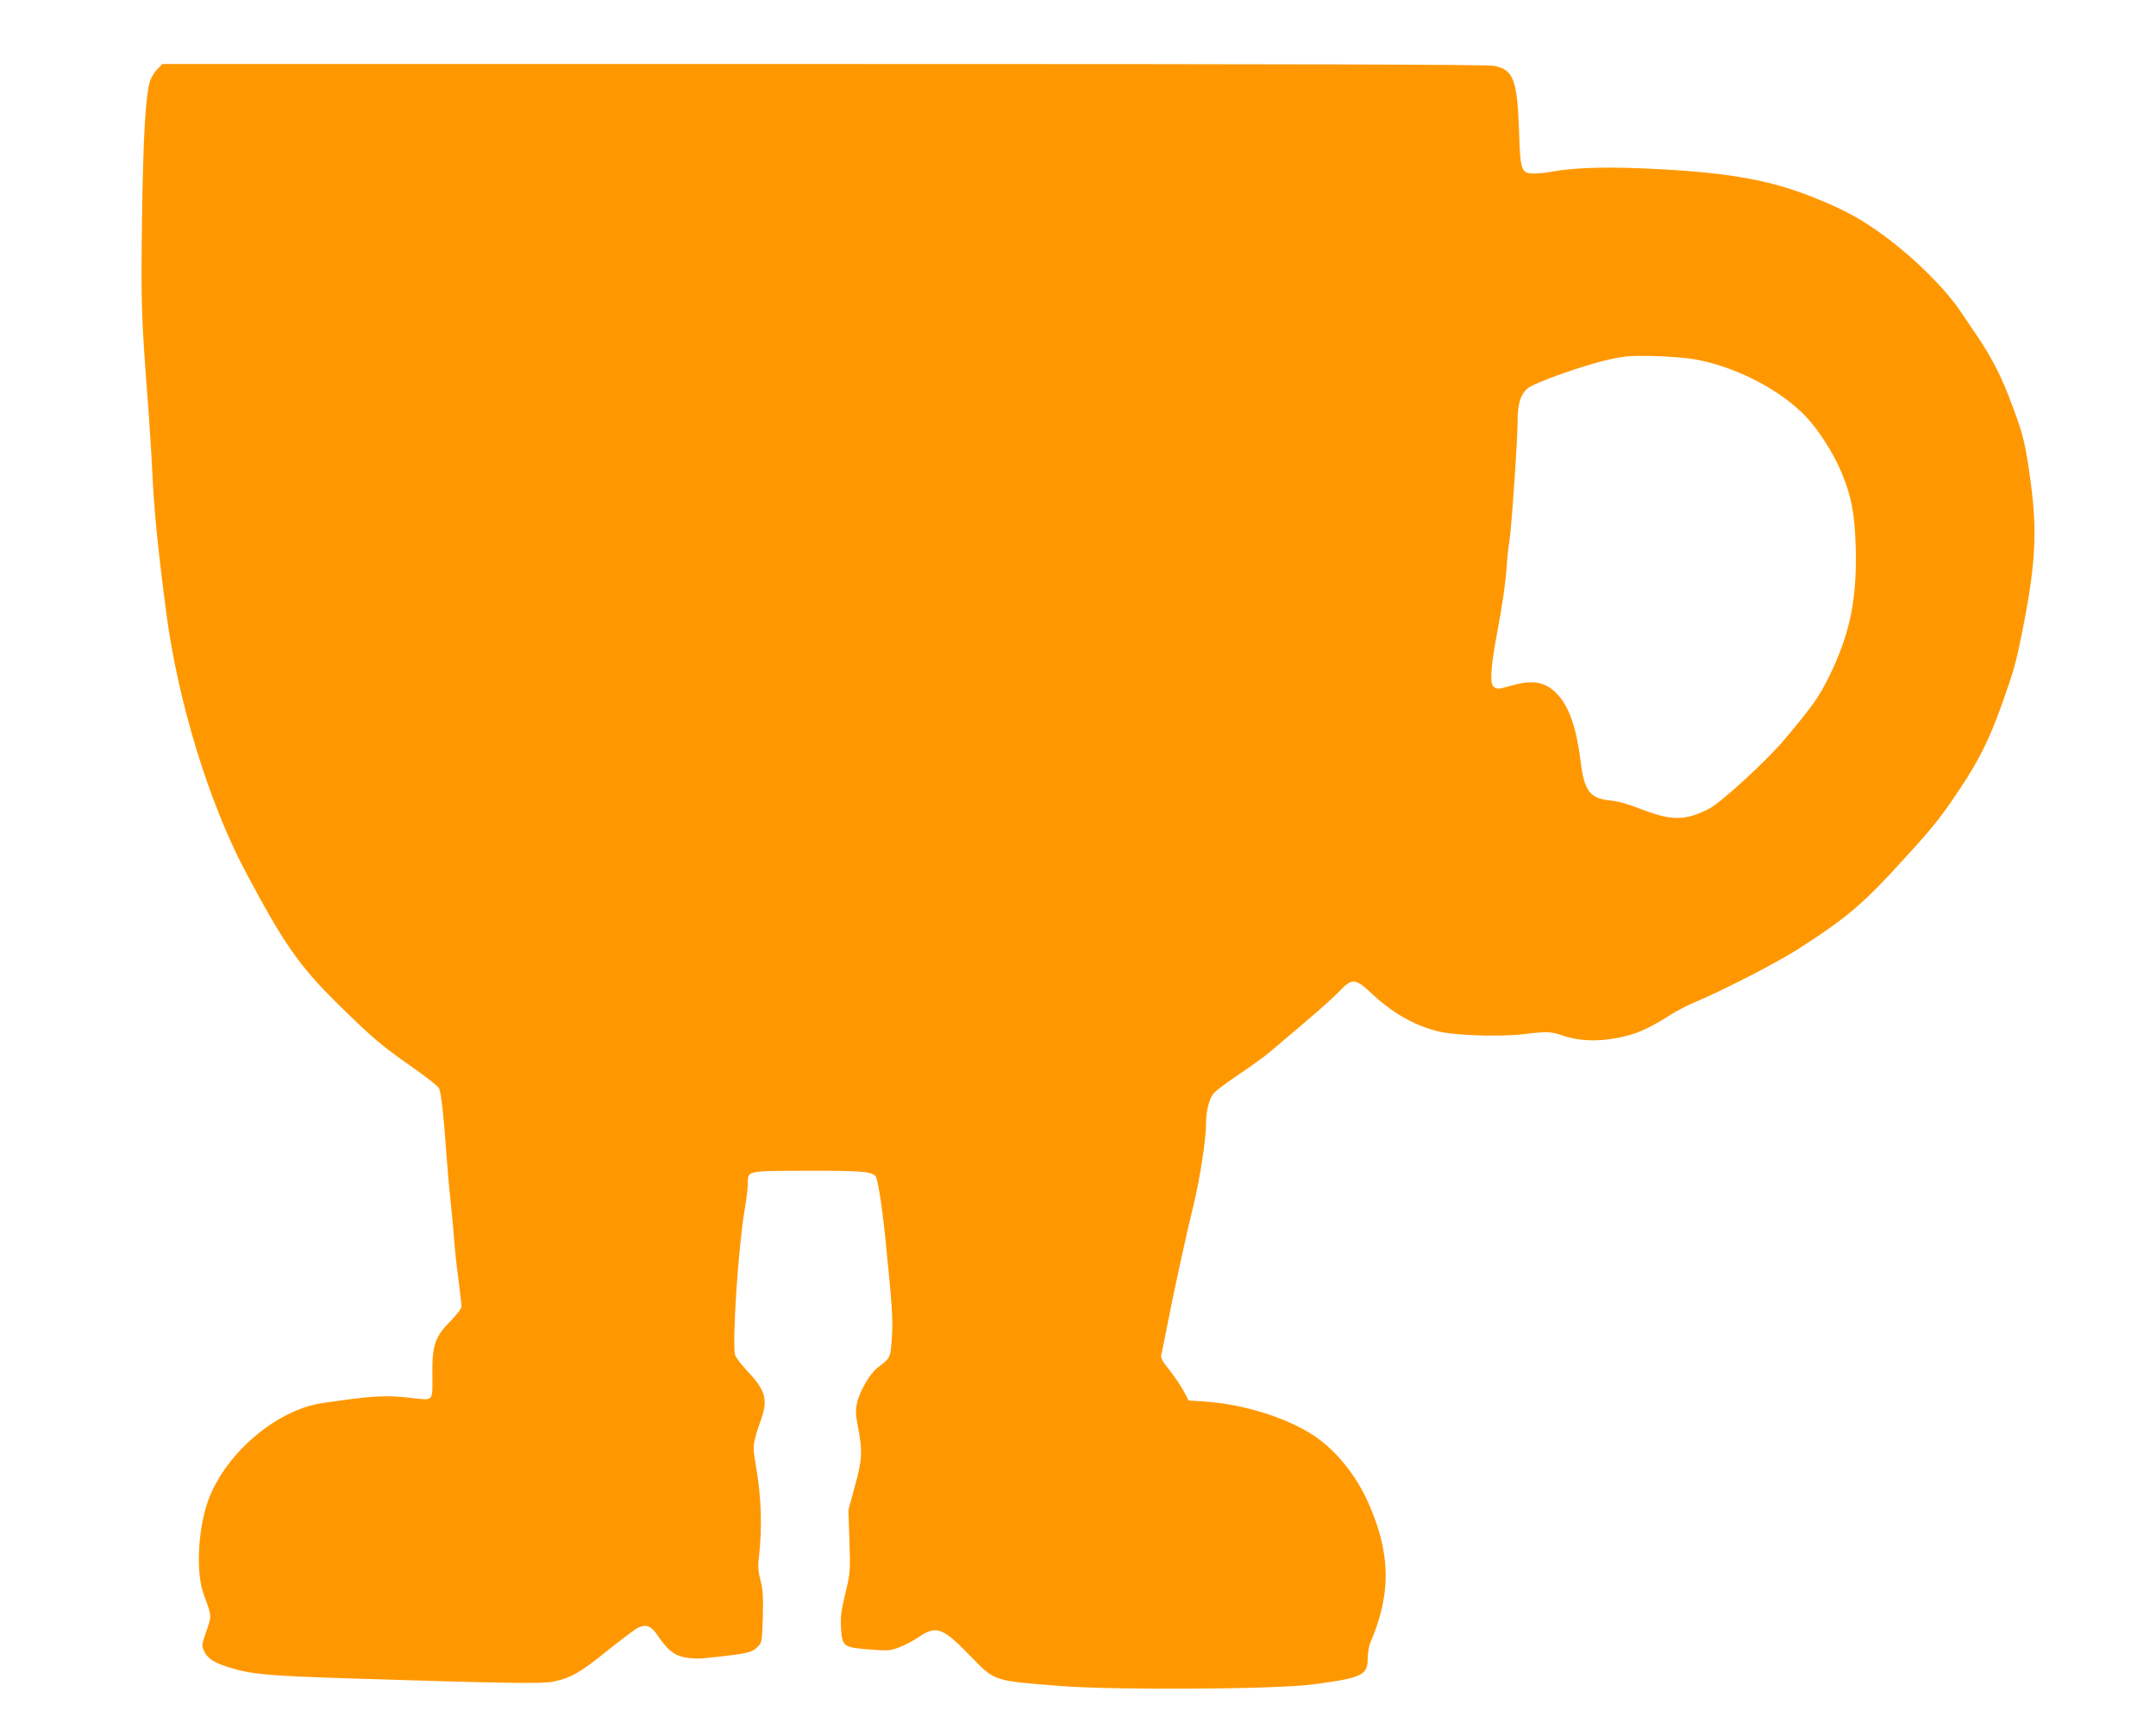
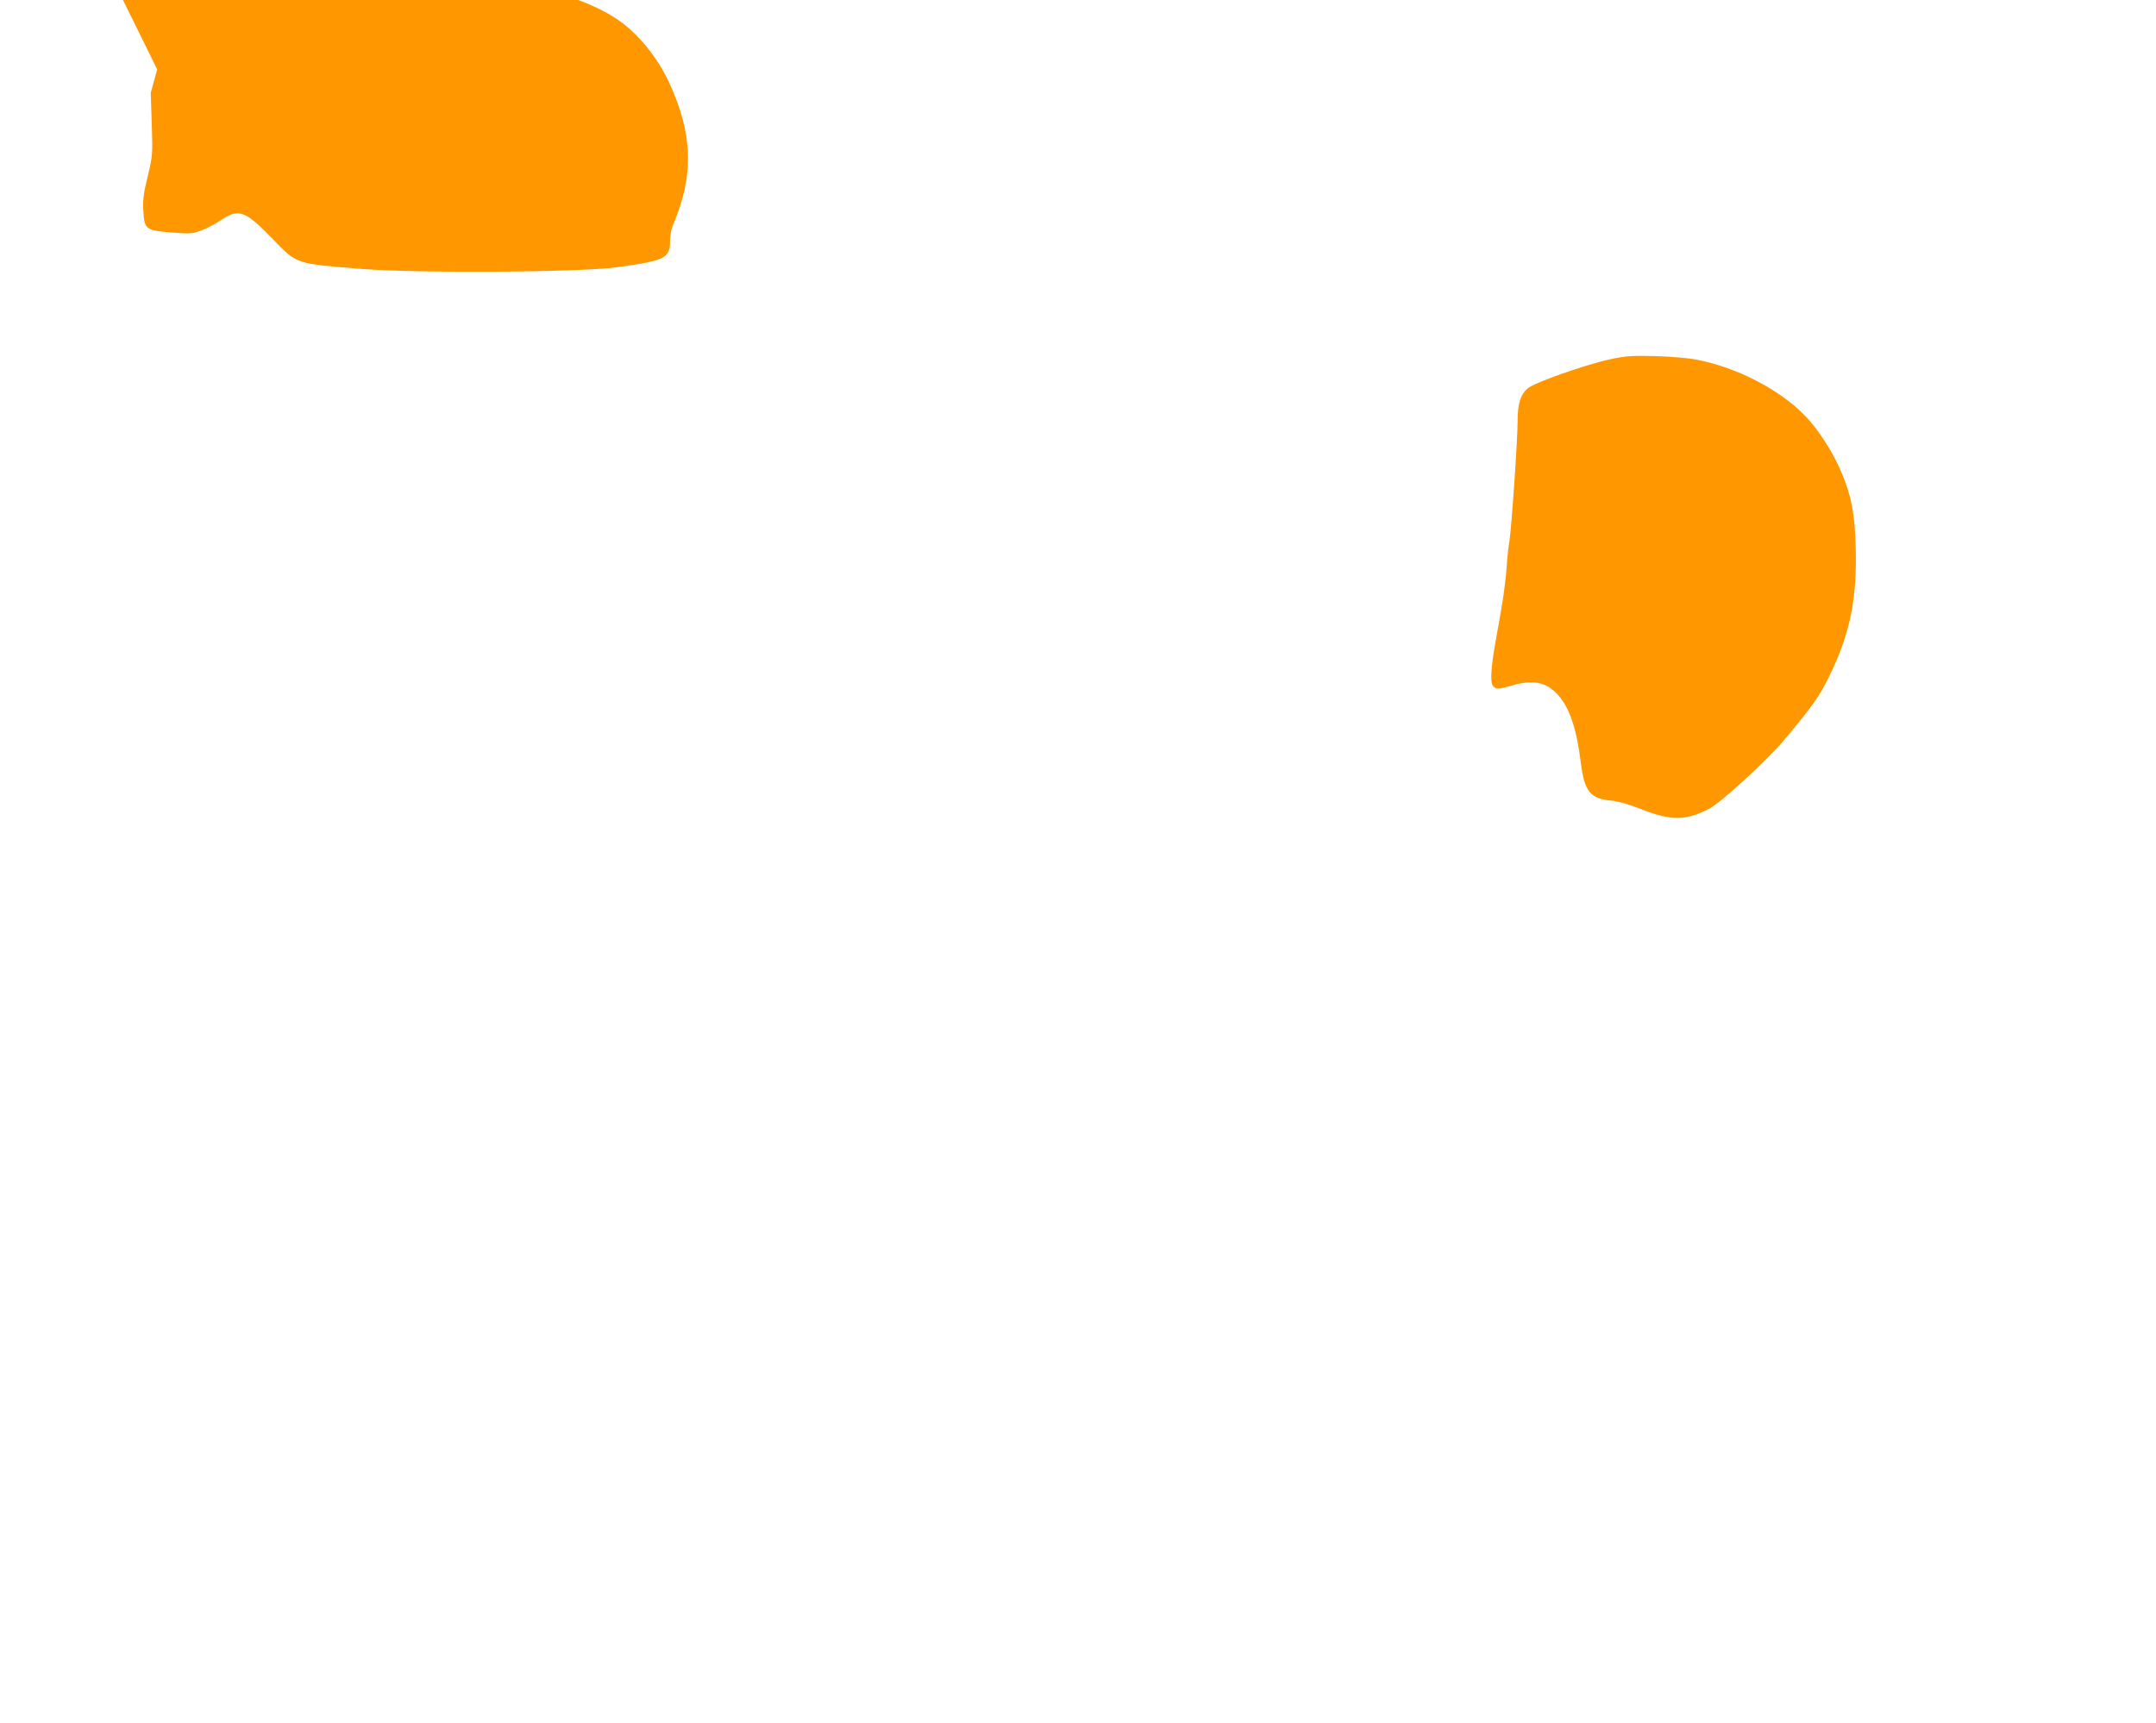
<svg xmlns="http://www.w3.org/2000/svg" version="1.0" width="1280pt" height="1023pt" viewBox="0 0 1280 1023" preserveAspectRatio="xMidYMid meet">
  <g transform="translate(0,1023) scale(0.1,-0.1)" fill="#ff9800" stroke="none">
-     <path d="M933 9818 c-17 -18 -36 -49 -42 -68 -27 -85 -41 -335 -48 -825 -6 -513 -5 -561 37 -1110 10 -137 21 -311 24 -385 11 -232 31 -437 82 -830 69 -532 253 -1134 473 -1548 225 -424 317 -555 538 -774 206 -203 267 -256 441 -377 87 -60 163 -120 169 -133 12 -27 28 -167 43 -388 6 -85 17 -211 25 -280 7 -69 17 -168 20 -220 4 -52 15 -160 26 -240 10 -80 19 -154 19 -166 0 -13 -26 -47 -63 -85 -95 -95 -112 -145 -110 -321 1 -162 9 -153 -123 -138 -159 18 -225 14 -528 -30 -284 -41 -598 -317 -689 -605 -54 -173 -62 -408 -18 -530 49 -131 48 -128 16 -220 -28 -82 -29 -85 -12 -120 20 -42 57 -66 145 -94 135 -42 224 -50 717 -66 913 -29 1145 -33 1210 -19 101 20 164 56 320 183 83 66 165 128 183 137 48 22 78 11 115 -44 60 -88 97 -118 160 -132 31 -6 81 -9 110 -6 276 29 292 32 332 76 18 19 20 39 24 172 3 120 0 164 -14 215 -12 45 -16 80 -11 121 23 202 17 374 -20 583 -17 94 -14 113 35 253 41 116 25 173 -79 282 -38 41 -73 86 -76 100 -18 72 19 637 56 855 11 64 20 137 20 162 0 77 -12 75 352 76 315 1 384 -5 406 -32 13 -16 37 -166 57 -357 42 -416 47 -487 40 -599 -8 -124 -7 -122 -86 -182 -44 -34 -105 -138 -120 -206 -11 -46 -10 -69 6 -151 26 -140 24 -188 -20 -347 l-38 -140 6 -185 c6 -180 5 -187 -24 -310 -25 -100 -30 -140 -26 -203 6 -112 13 -118 166 -130 112 -9 124 -8 179 12 32 12 85 40 117 62 104 70 142 56 305 -112 148 -152 132 -147 535 -179 330 -26 1284 -20 1505 10 290 39 320 54 320 155 0 30 7 72 16 93 127 294 121 541 -21 848 -69 150 -185 292 -305 374 -163 111 -423 193 -659 209 l-94 6 -31 58 c-17 32 -55 87 -84 124 -39 48 -52 72 -48 87 3 12 20 93 37 181 35 184 113 541 159 728 34 143 70 373 70 459 0 81 18 154 46 187 13 16 81 67 152 114 70 47 152 106 182 132 260 219 362 308 409 357 77 82 98 81 195 -11 117 -111 247 -186 384 -222 102 -27 362 -36 517 -19 141 17 163 16 235 -9 92 -32 206 -36 326 -13 108 22 178 52 304 132 41 27 113 64 160 83 153 64 483 233 605 312 291 187 385 266 634 541 171 187 217 245 329 414 111 166 172 289 248 501 70 197 82 240 119 424 80 400 91 595 51 892 -31 227 -43 279 -107 449 -65 177 -118 281 -210 418 -41 60 -85 126 -98 145 -91 135 -266 310 -440 440 -142 106 -243 162 -422 234 -259 105 -490 148 -916 172 -296 17 -511 12 -655 -15 -28 -6 -73 -10 -99 -10 -77 0 -83 15 -90 240 -11 317 -32 374 -147 399 -39 8 -1093 11 -3981 11 l-3927 0 -31 -32z m9132 -1722 c241 -44 501 -178 653 -336 76 -78 164 -215 213 -331 60 -140 80 -245 86 -441 9 -312 -32 -518 -158 -775 -59 -120 -95 -171 -263 -372 -106 -126 -379 -377 -450 -413 -142 -72 -222 -72 -400 -3 -75 30 -140 48 -182 52 -123 11 -158 55 -179 226 -25 204 -69 331 -139 405 -69 74 -144 88 -271 52 -84 -24 -89 -24 -110 -4 -20 21 -14 115 20 299 37 198 53 311 60 410 3 50 10 117 16 150 13 83 49 605 49 718 0 98 17 154 58 190 38 34 334 139 487 173 96 21 130 23 265 20 85 -2 196 -11 245 -20z" />
+     <path d="M933 9818 l-38 -140 6 -185 c6 -180 5 -187 -24 -310 -25 -100 -30 -140 -26 -203 6 -112 13 -118 166 -130 112 -9 124 -8 179 12 32 12 85 40 117 62 104 70 142 56 305 -112 148 -152 132 -147 535 -179 330 -26 1284 -20 1505 10 290 39 320 54 320 155 0 30 7 72 16 93 127 294 121 541 -21 848 -69 150 -185 292 -305 374 -163 111 -423 193 -659 209 l-94 6 -31 58 c-17 32 -55 87 -84 124 -39 48 -52 72 -48 87 3 12 20 93 37 181 35 184 113 541 159 728 34 143 70 373 70 459 0 81 18 154 46 187 13 16 81 67 152 114 70 47 152 106 182 132 260 219 362 308 409 357 77 82 98 81 195 -11 117 -111 247 -186 384 -222 102 -27 362 -36 517 -19 141 17 163 16 235 -9 92 -32 206 -36 326 -13 108 22 178 52 304 132 41 27 113 64 160 83 153 64 483 233 605 312 291 187 385 266 634 541 171 187 217 245 329 414 111 166 172 289 248 501 70 197 82 240 119 424 80 400 91 595 51 892 -31 227 -43 279 -107 449 -65 177 -118 281 -210 418 -41 60 -85 126 -98 145 -91 135 -266 310 -440 440 -142 106 -243 162 -422 234 -259 105 -490 148 -916 172 -296 17 -511 12 -655 -15 -28 -6 -73 -10 -99 -10 -77 0 -83 15 -90 240 -11 317 -32 374 -147 399 -39 8 -1093 11 -3981 11 l-3927 0 -31 -32z m9132 -1722 c241 -44 501 -178 653 -336 76 -78 164 -215 213 -331 60 -140 80 -245 86 -441 9 -312 -32 -518 -158 -775 -59 -120 -95 -171 -263 -372 -106 -126 -379 -377 -450 -413 -142 -72 -222 -72 -400 -3 -75 30 -140 48 -182 52 -123 11 -158 55 -179 226 -25 204 -69 331 -139 405 -69 74 -144 88 -271 52 -84 -24 -89 -24 -110 -4 -20 21 -14 115 20 299 37 198 53 311 60 410 3 50 10 117 16 150 13 83 49 605 49 718 0 98 17 154 58 190 38 34 334 139 487 173 96 21 130 23 265 20 85 -2 196 -11 245 -20z" />
  </g>
</svg>